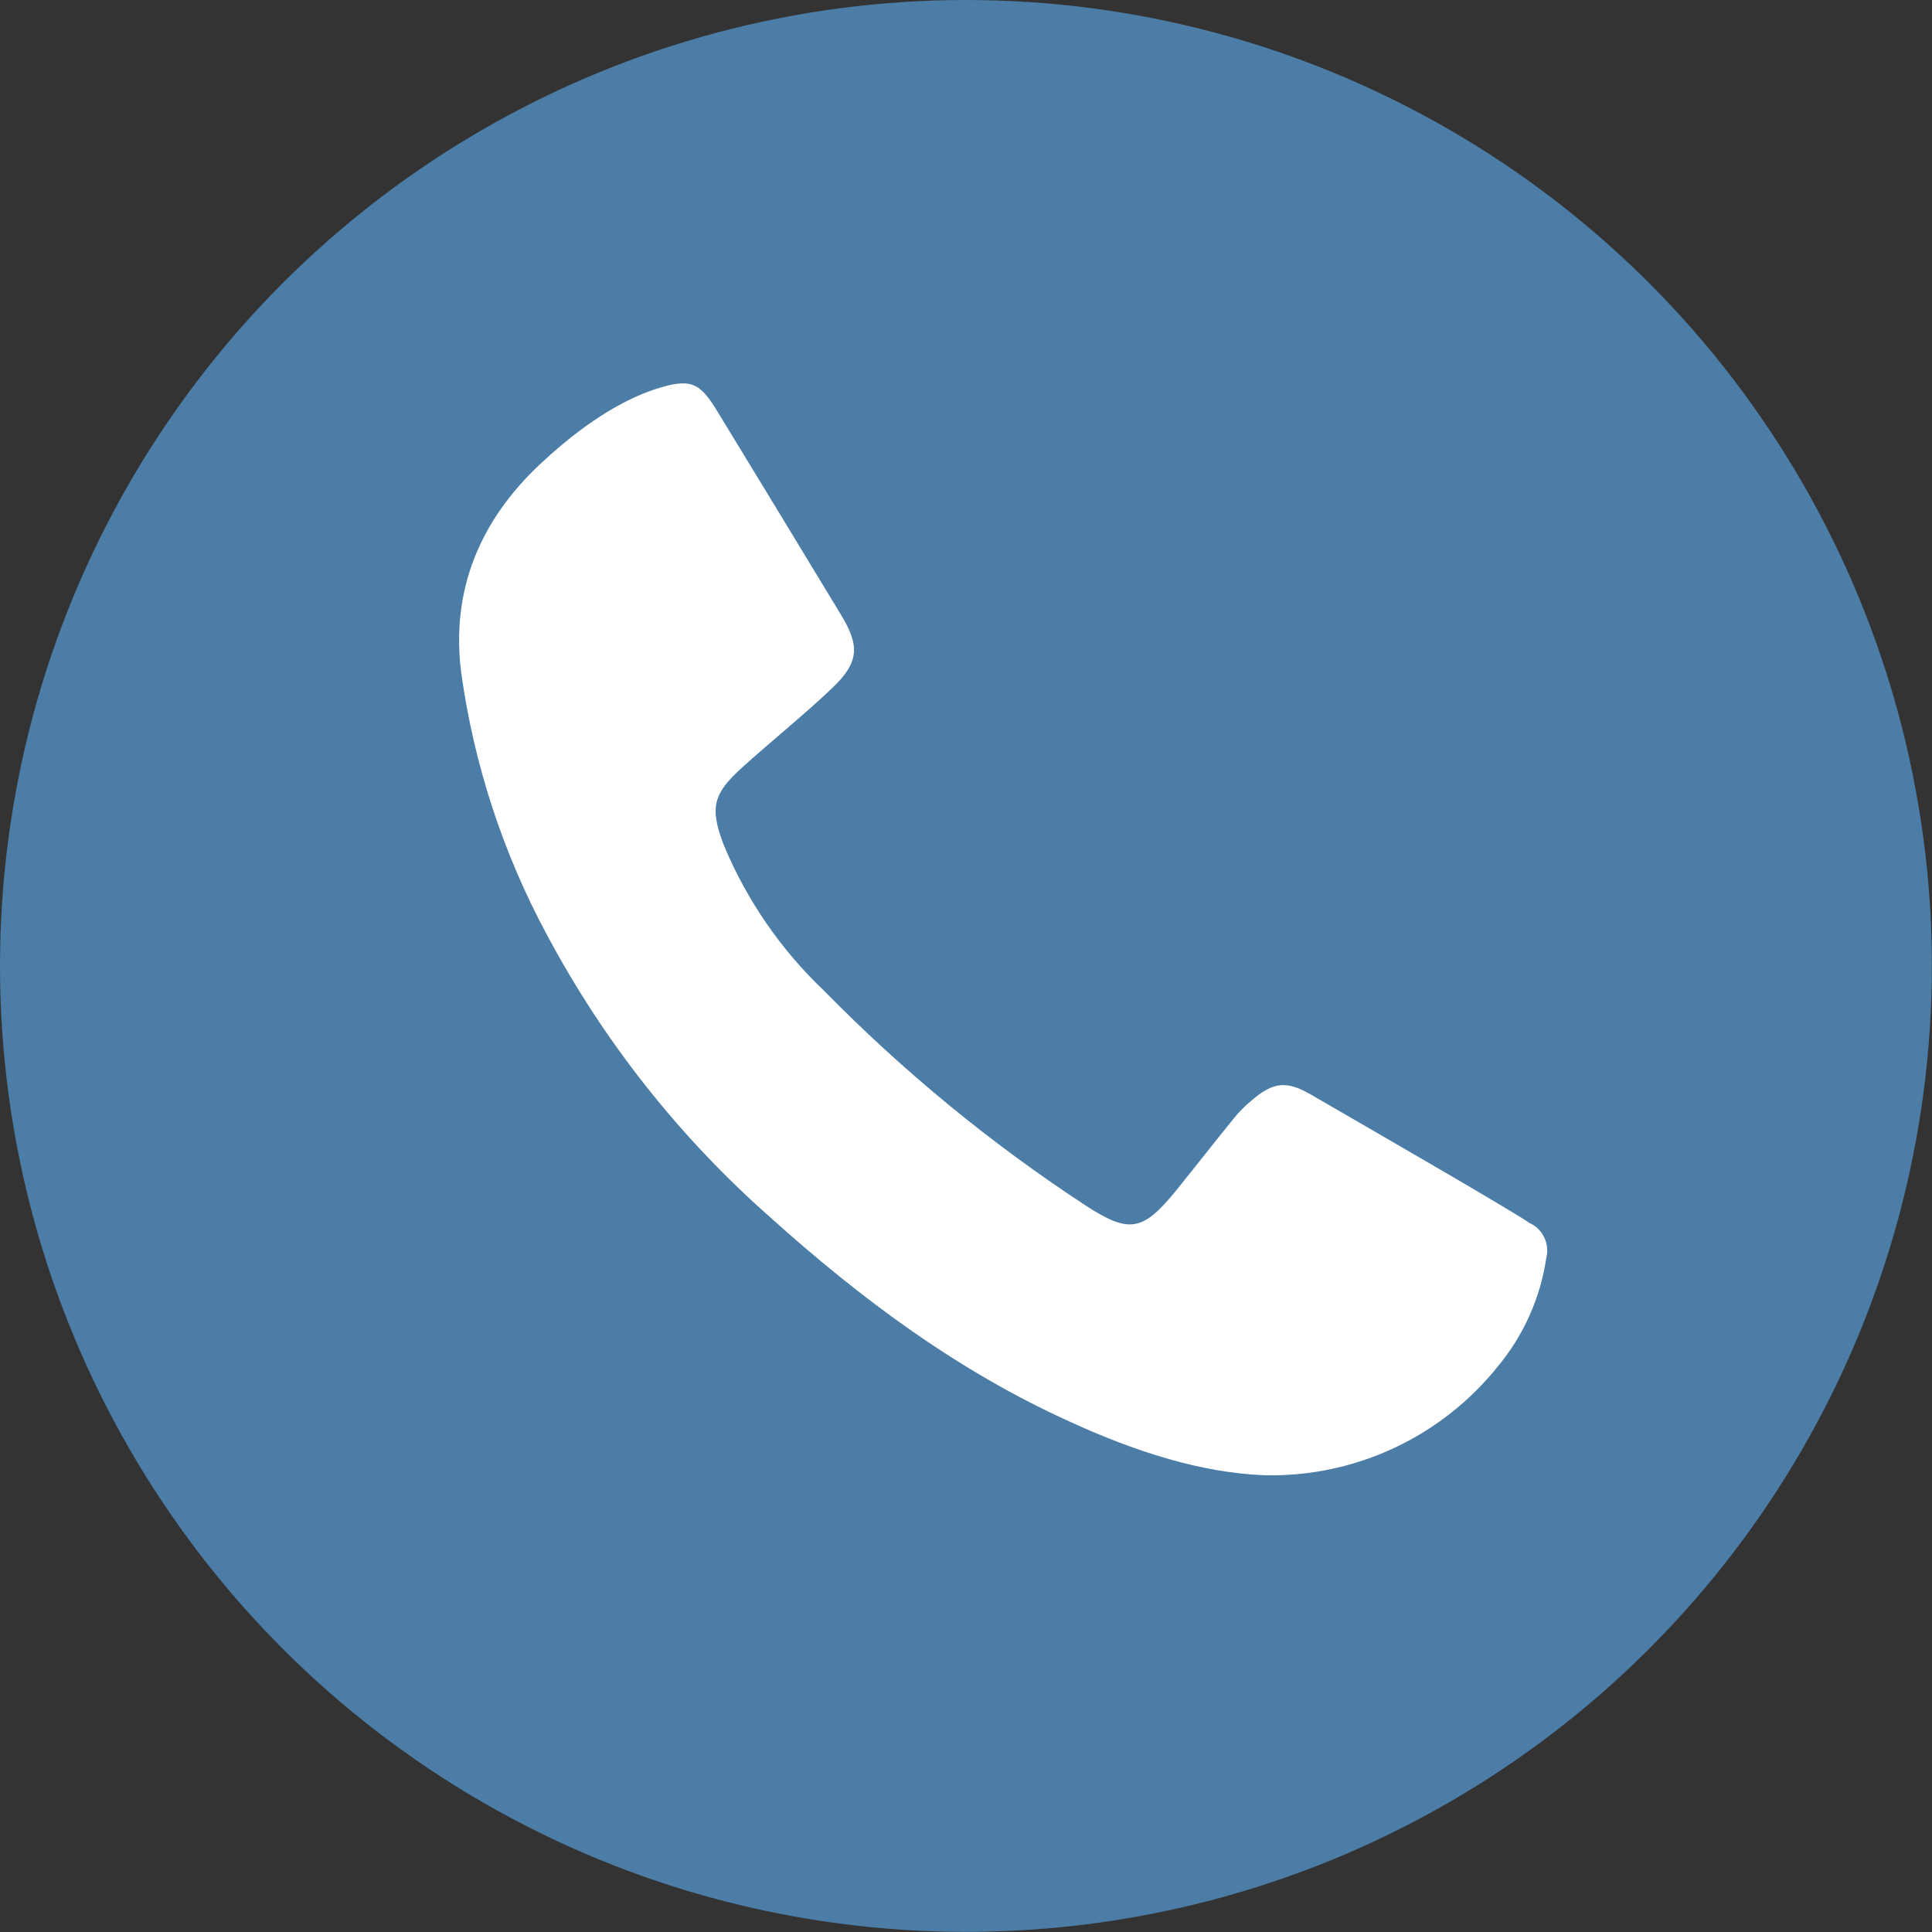
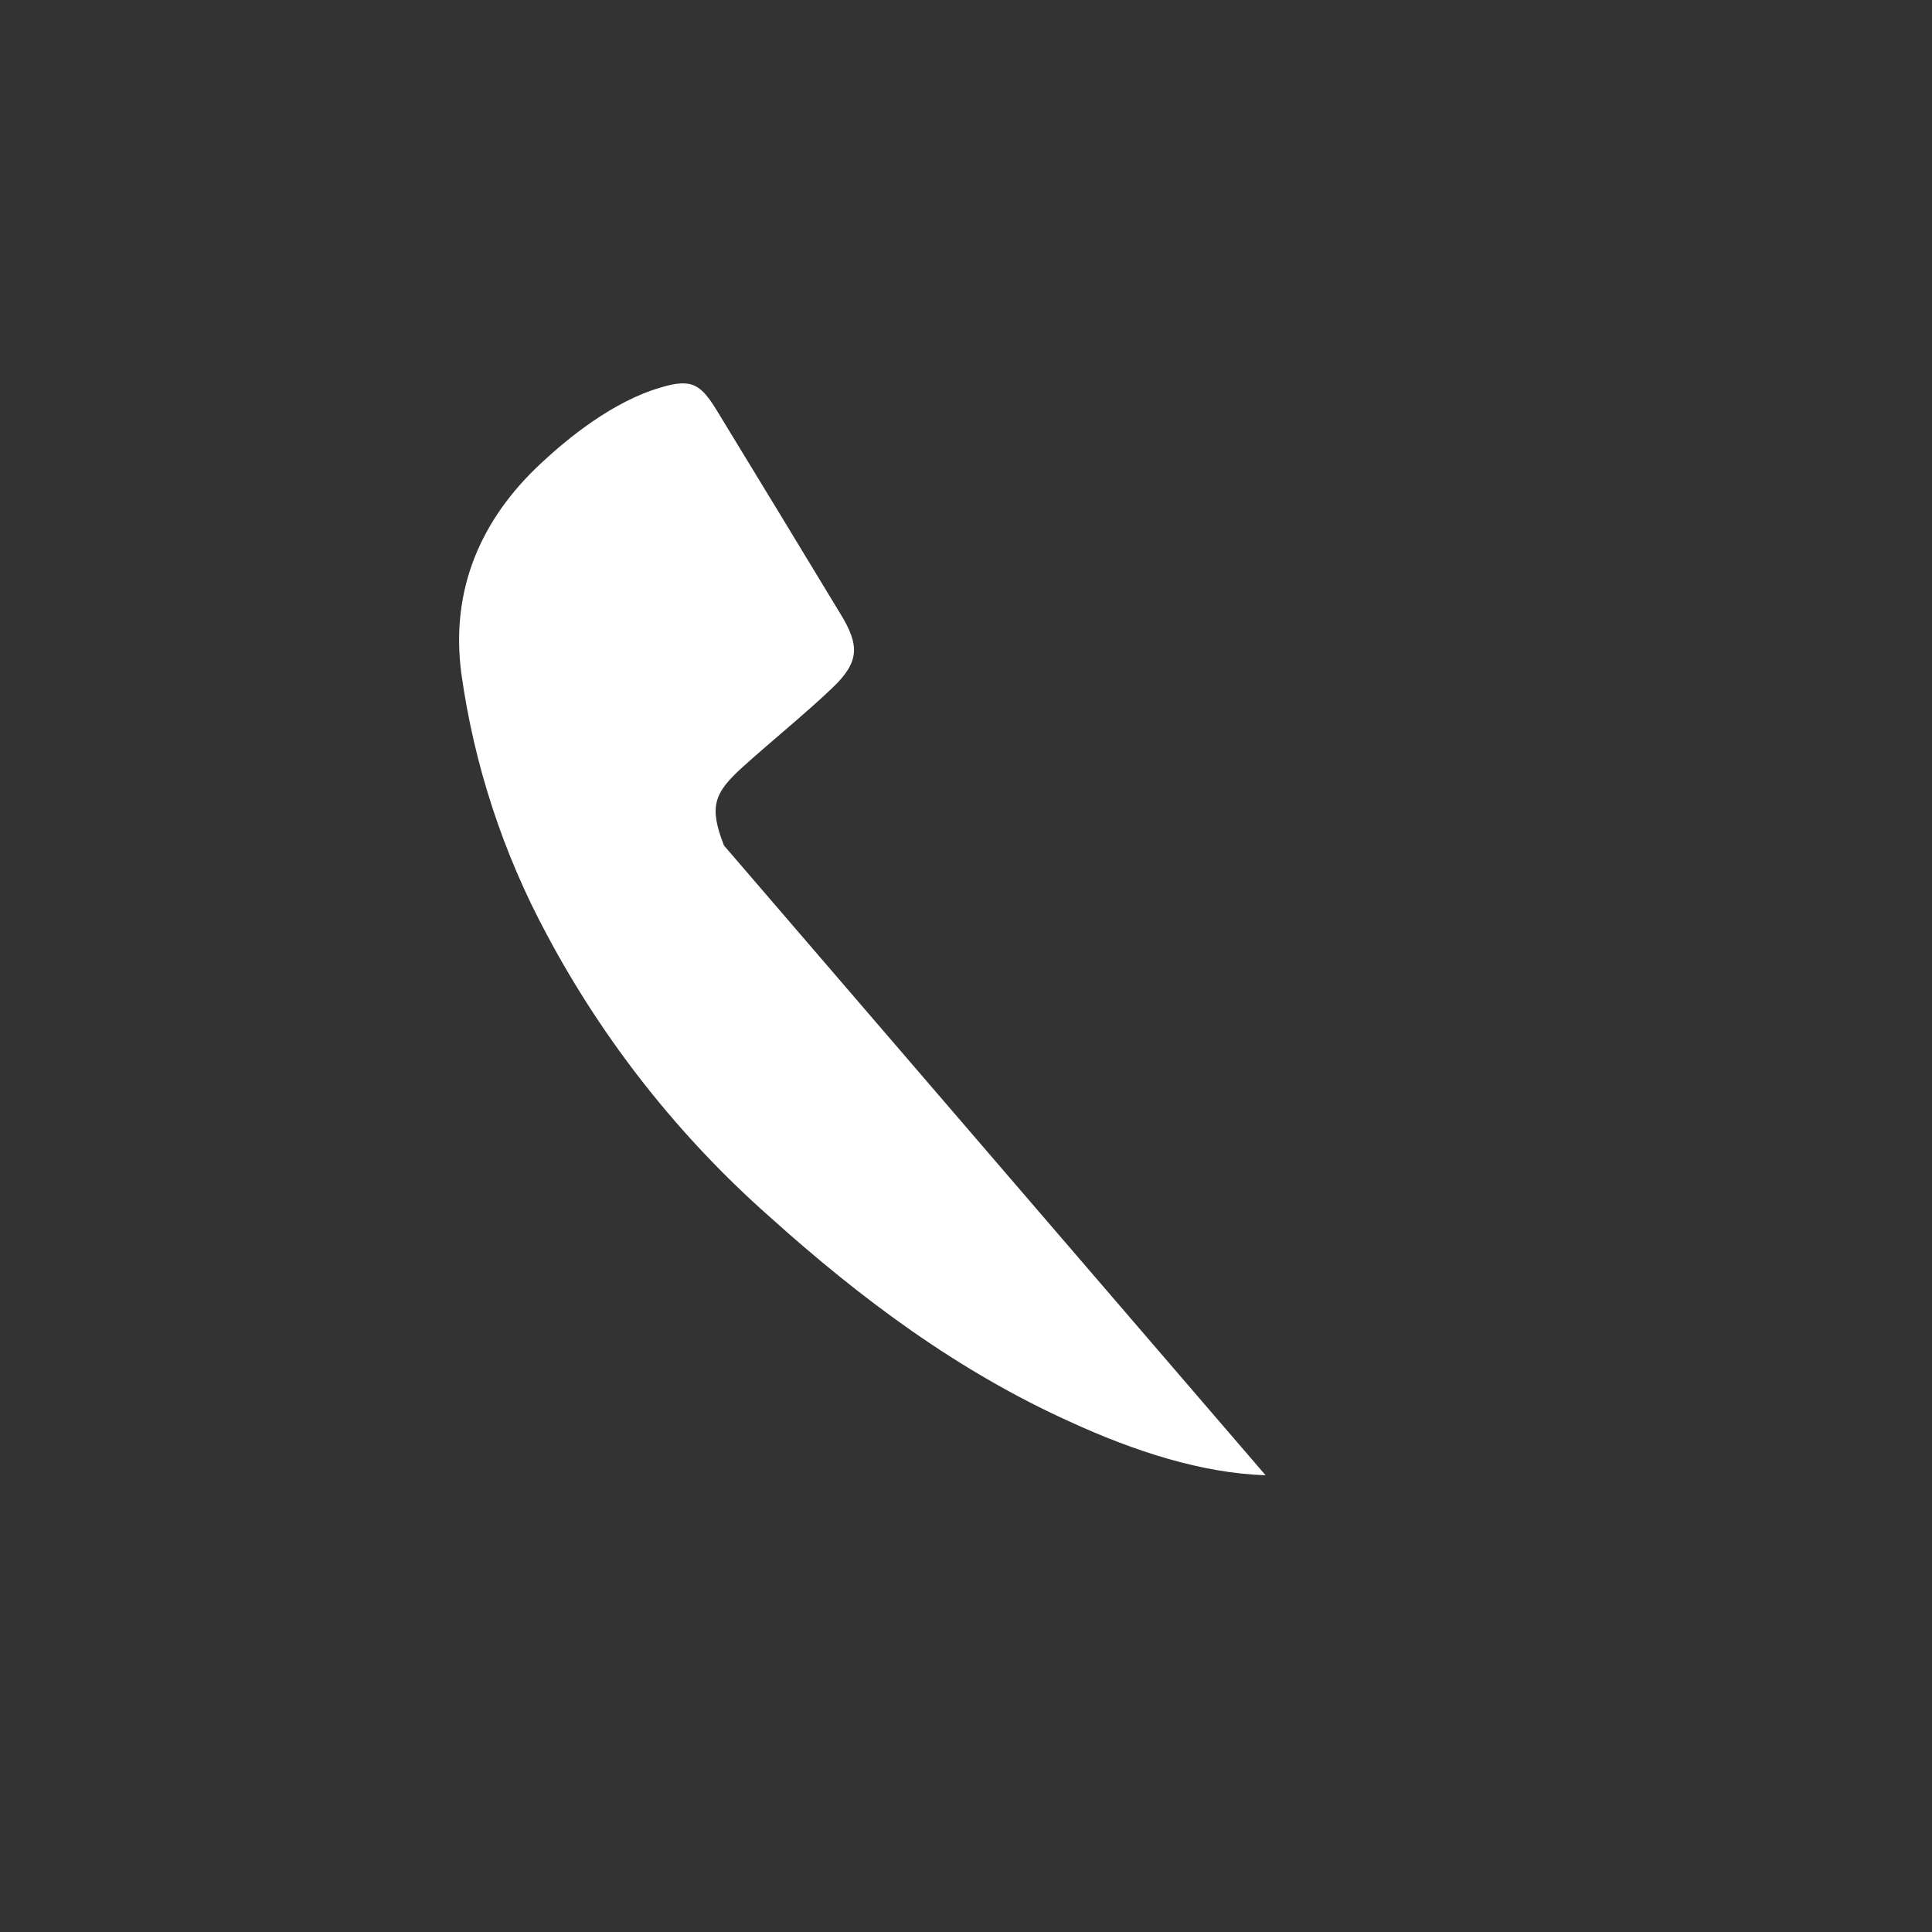
<svg xmlns="http://www.w3.org/2000/svg" id="Telefon_negativ" data-name="Telefon negativ" viewBox="0 0 144.67 144.67">
  <rect x="0" y="0" width="144.67" height="144.67" fill="#333333" stroke="none" />
-   <circle cx="72.33" cy="72.33" r="68.83" fill="#4b7da7" stroke="#4b7da7" stroke-miterlimit="10" stroke-width="7" />
-   <path d="M94.77,110.47c-4.76-.16-9.77-1.77-14.63-4-8.4-3.79-15.69-9.22-22.5-15.35-6.782-5.989-12.434-13.146-16.69-21.13-3.284-6.097-5.455-12.731-6.41-19.59-.81-6.26,1.45-11.49,5.95-15.69,2.06-1.92,5.39-4.65,9-5.7,2.35-.7,3-.24,4.28,1.88,3.067,5.027,6.13,10.067,9.19,15.12,1.44,2.36,1.37,3.59-.63,5.5s-4.48,3.91-6.69,5.9-2.55,3-1.43,5.9c1.716,4.109,4.27,7.815,7.5,10.88,5.927,6.044,12.488,11.432,19.57,16.07,3.32,2.16,4.31,1.94,6.85-1.19,1.43-1.77,2.83-3.57,4.27-5.34.386-.475.818-.91,1.29-1.3,1.64-1.42,2.64-1.54,4.52-.44,4.54,2.63,15,8.66,16.31,9.58,1.001.451,1.536,1.554,1.27,2.62-.443,2.996-1.702,5.812-3.64,8.14-4.219,5.26-10.638,8.266-17.38,8.14Z" fill="#fff" />
+   <path d="M94.77,110.47c-4.76-.16-9.77-1.77-14.63-4-8.4-3.79-15.69-9.22-22.5-15.35-6.782-5.989-12.434-13.146-16.69-21.13-3.284-6.097-5.455-12.731-6.41-19.59-.81-6.26,1.45-11.49,5.95-15.69,2.06-1.92,5.39-4.65,9-5.7,2.35-.7,3-.24,4.28,1.88,3.067,5.027,6.13,10.067,9.19,15.12,1.44,2.36,1.37,3.59-.63,5.5s-4.48,3.91-6.69,5.9-2.55,3-1.43,5.9Z" fill="#fff" />
</svg>